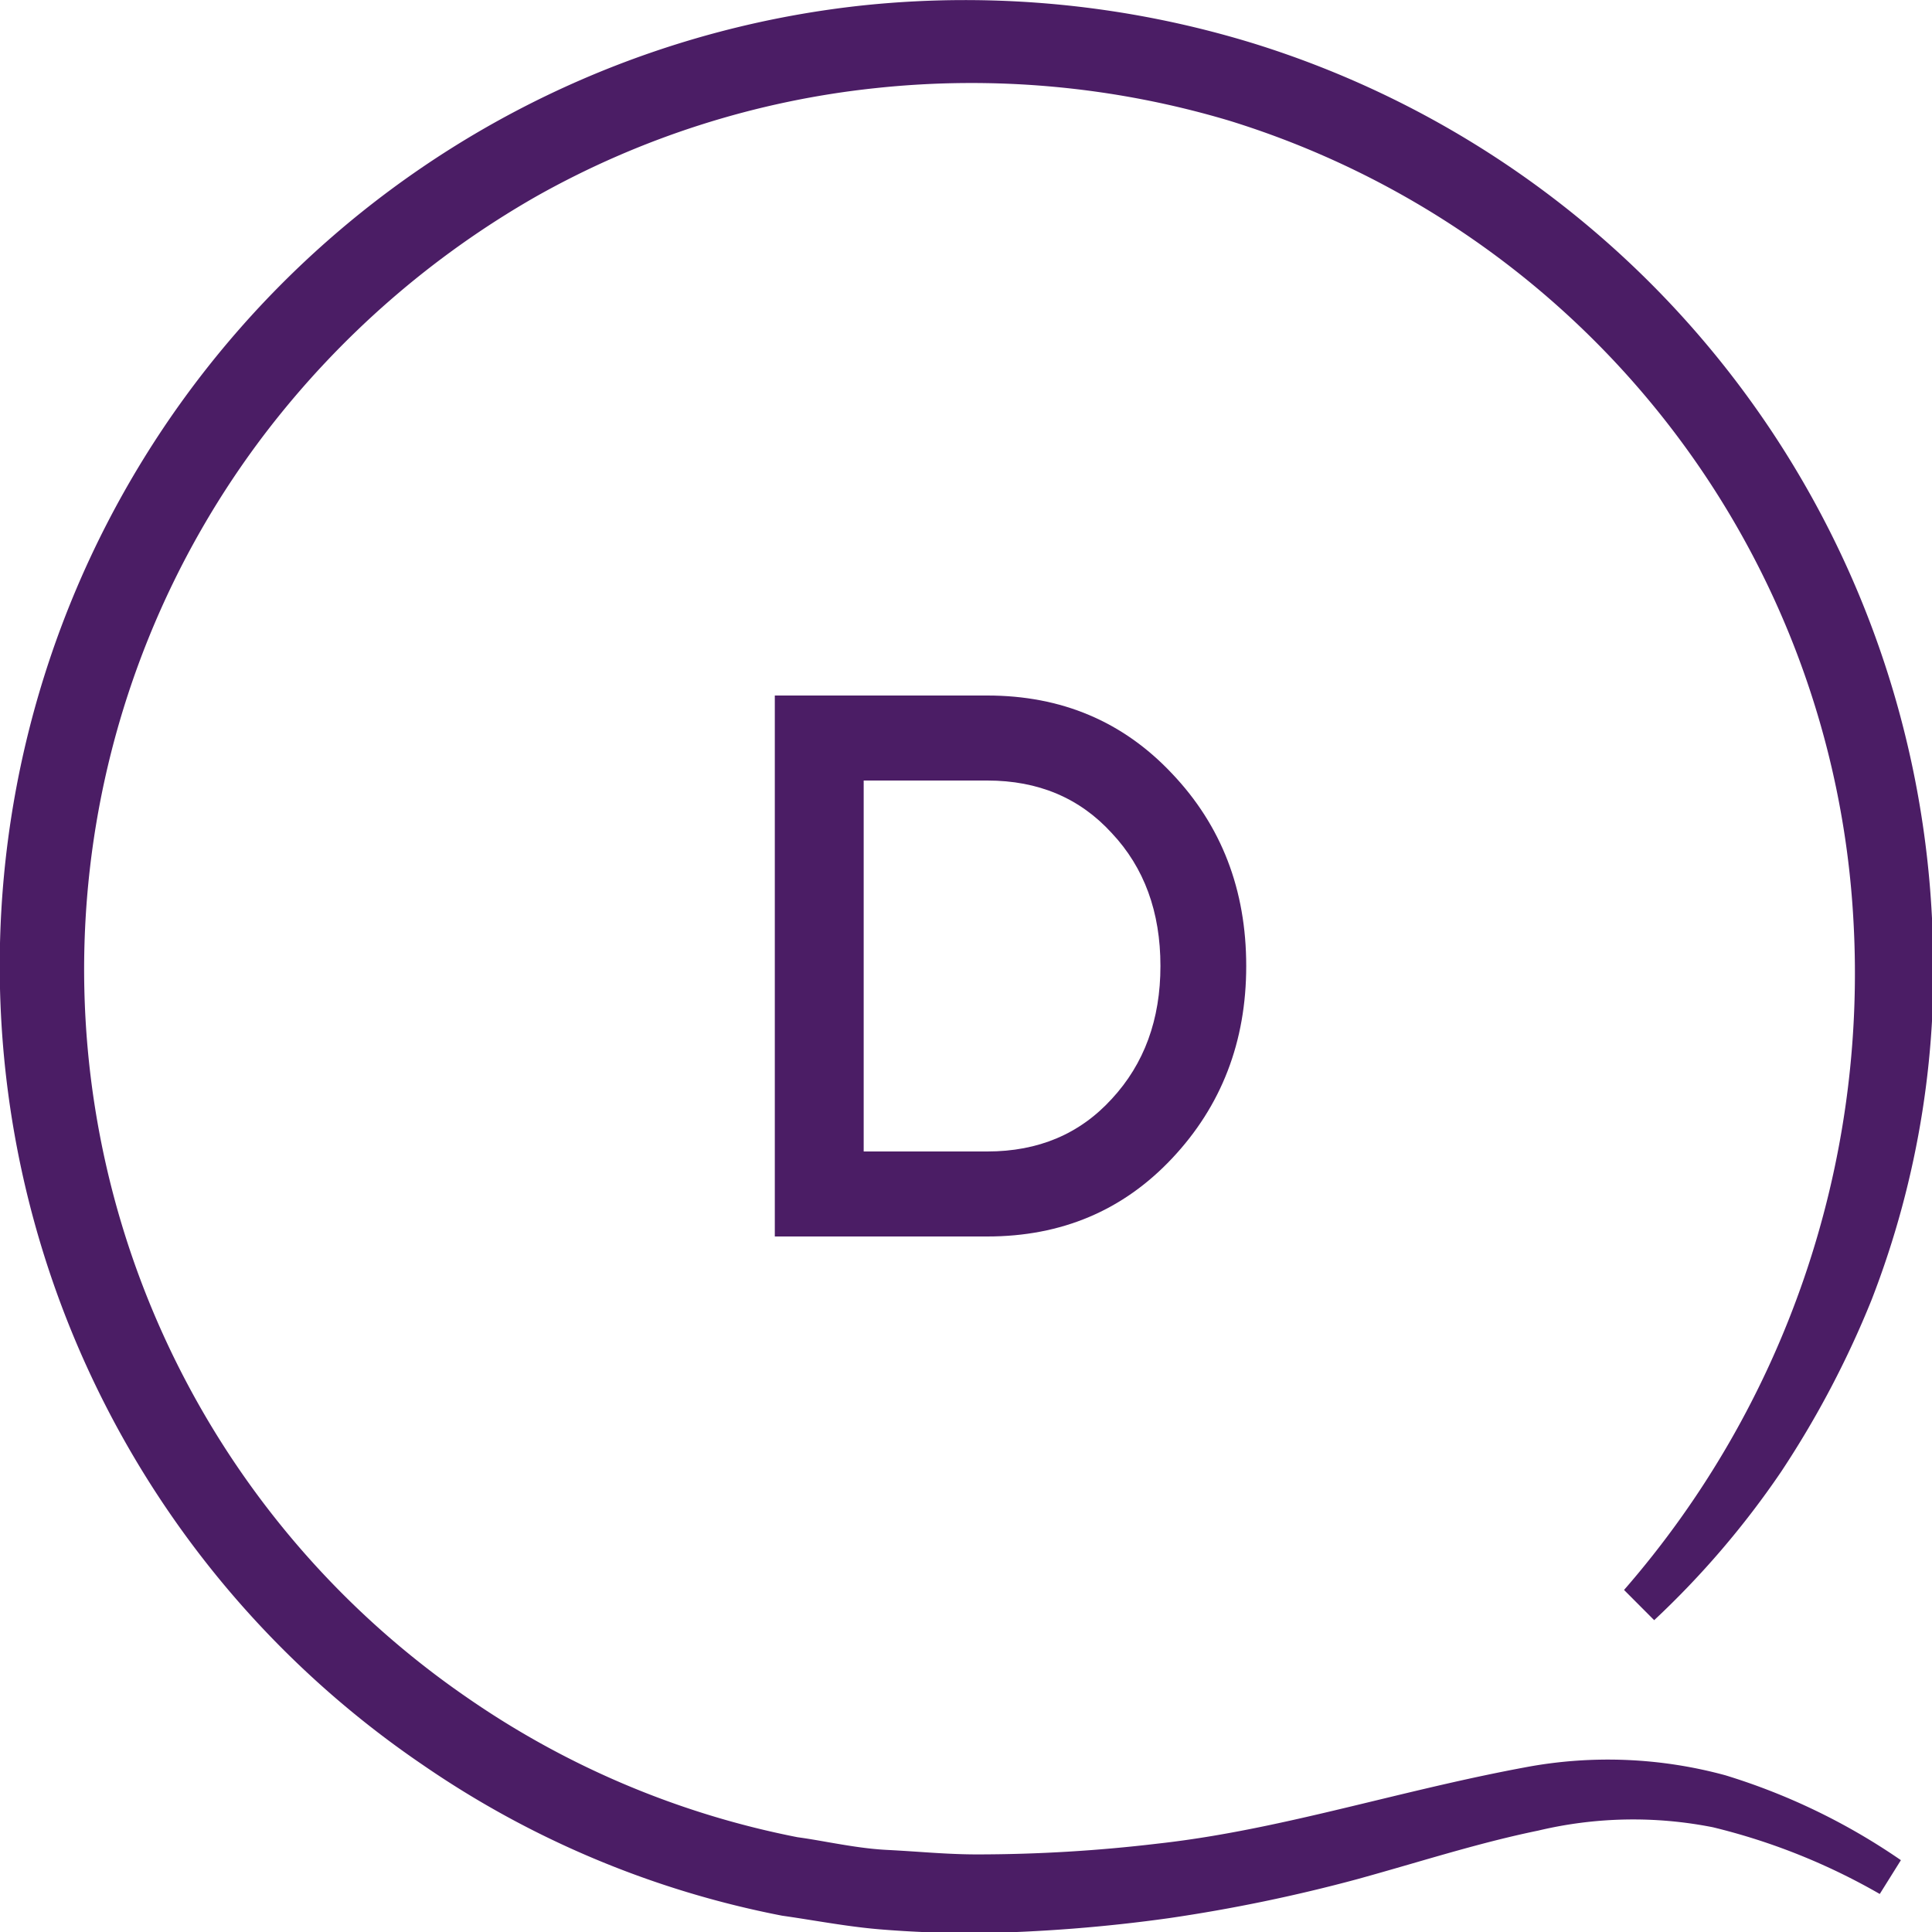
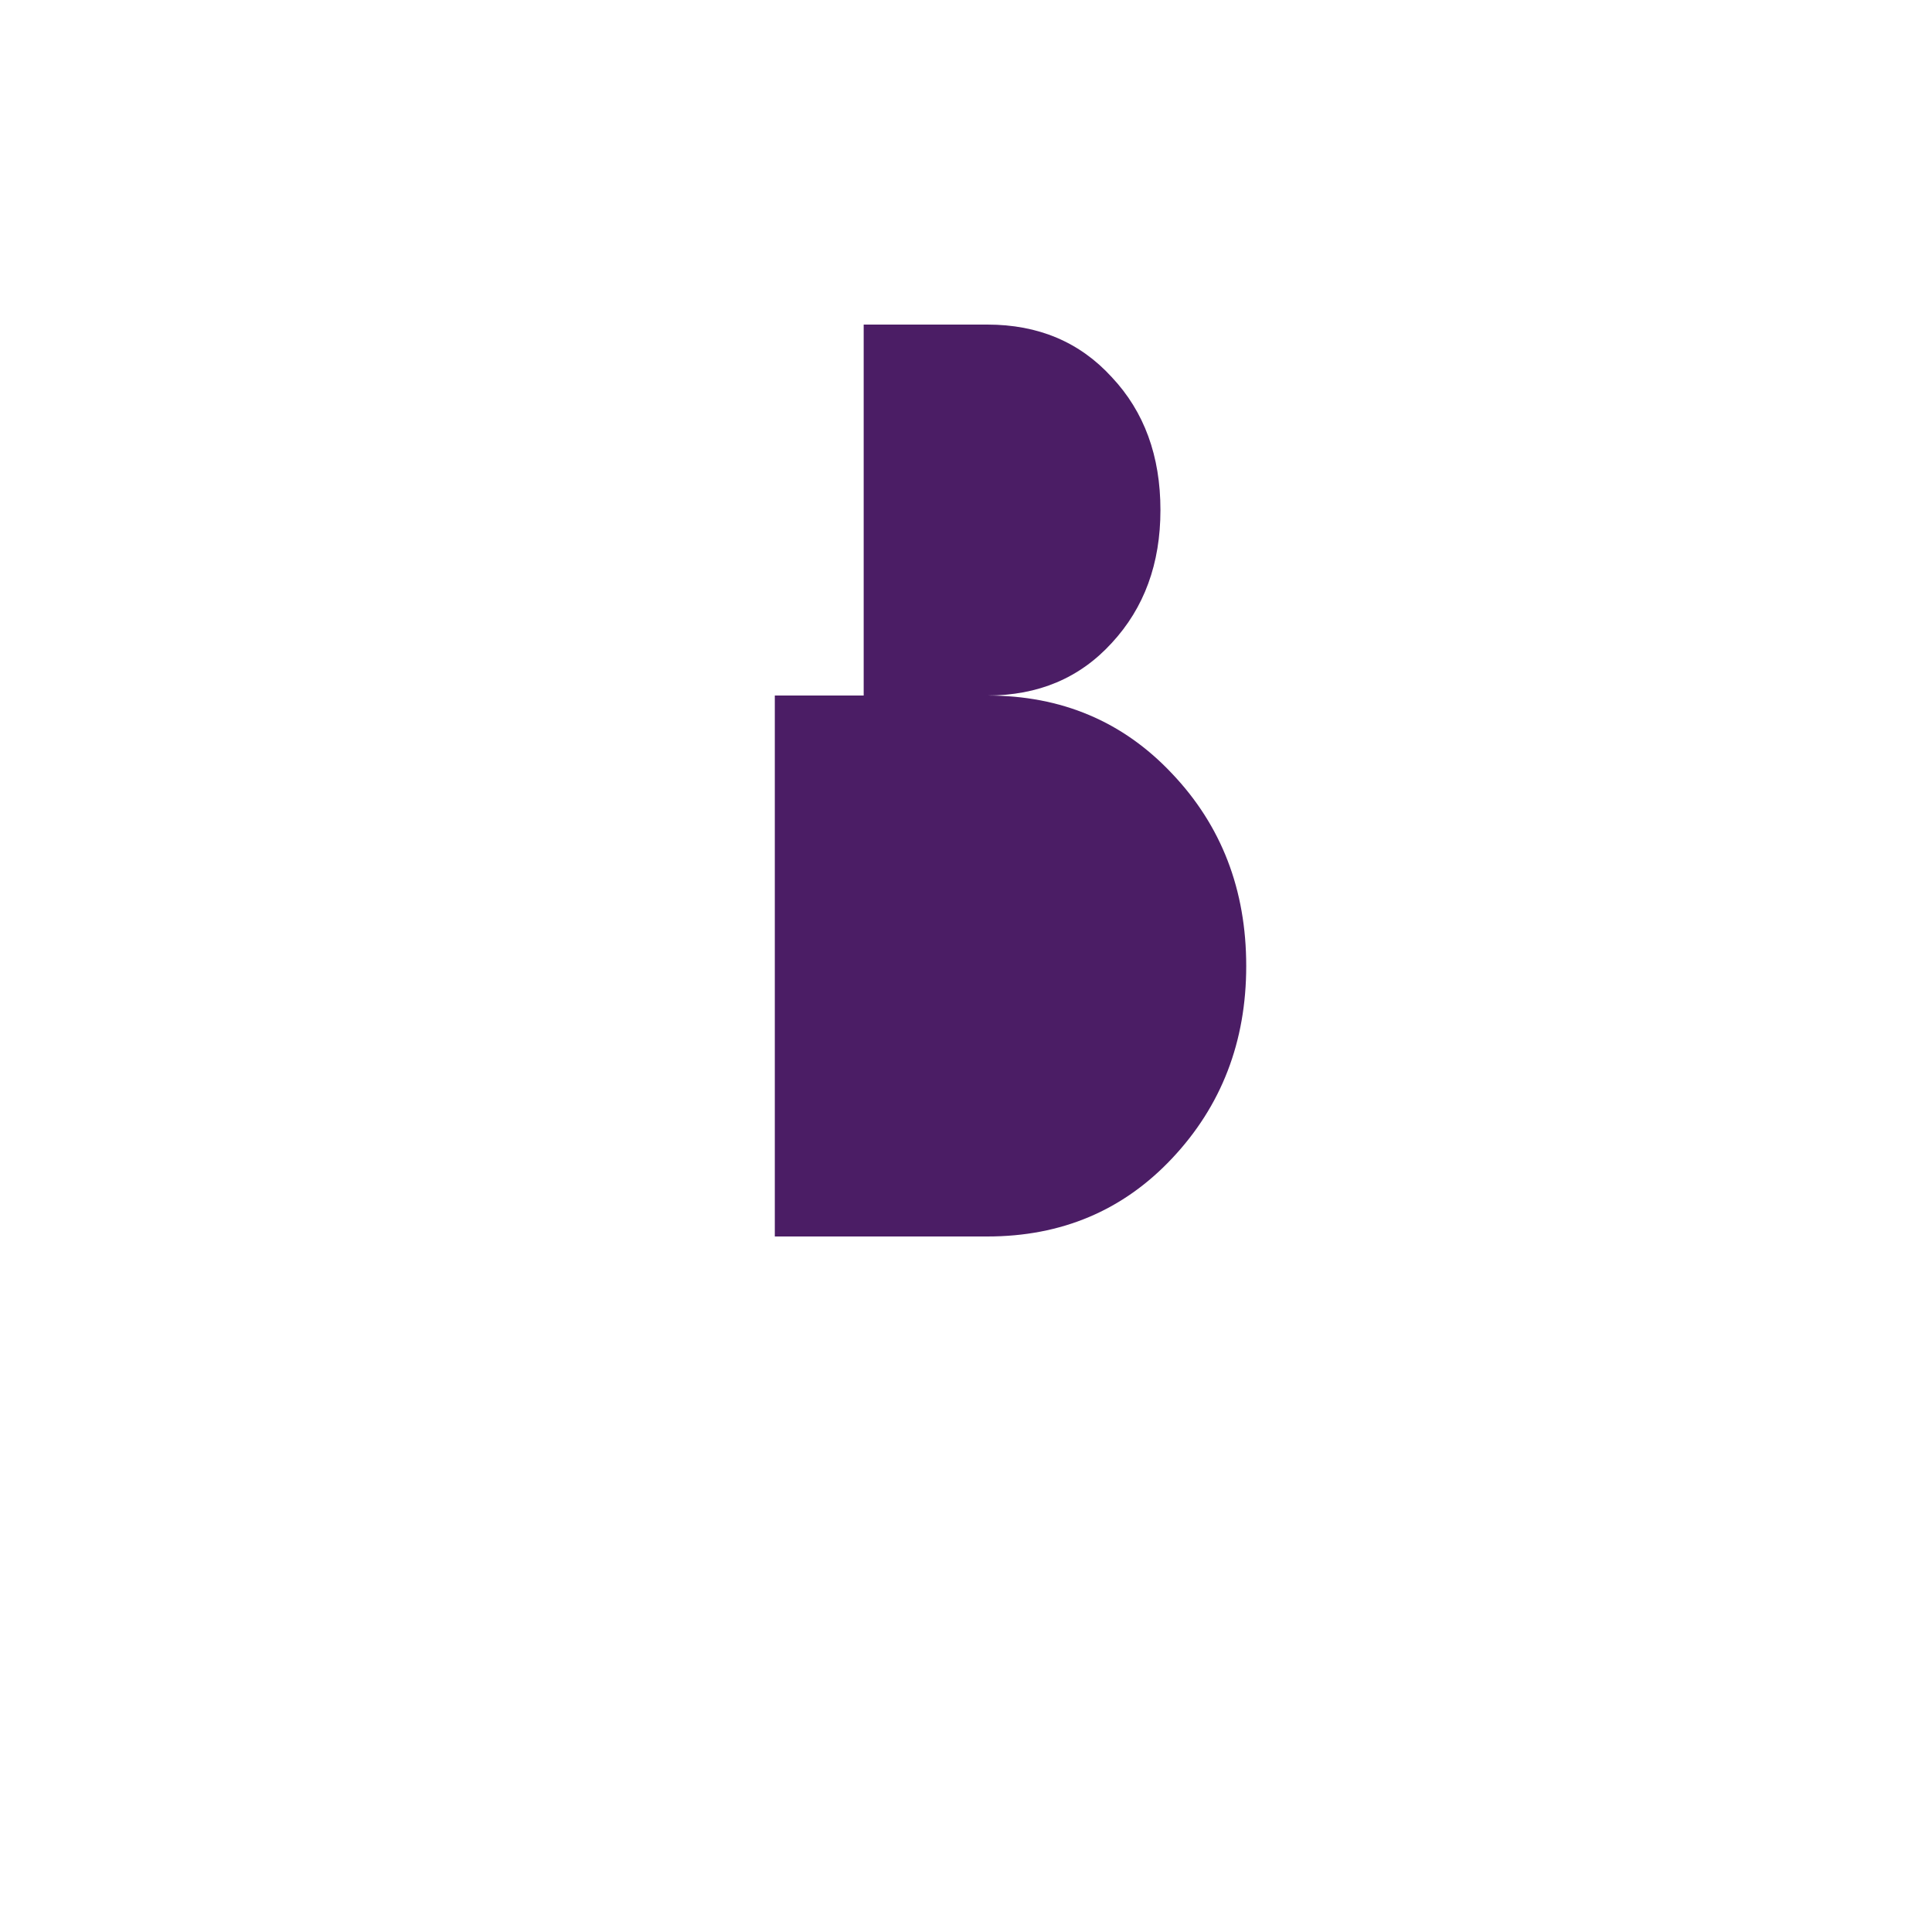
<svg xmlns="http://www.w3.org/2000/svg" width="50" height="50" viewBox="0 0 50 50" fill="none">
  <g clip-path="url(#1a1irt6o8a)" fill="#4B1D65">
-     <path d="M35.562 46.607c-1.874.453-3.701.894-5.586 1.104-1.556.186-3.12.28-4.688.281-.52 0-1.041-.034-1.562-.07-.26-.017-.521-.034-.781-.047-.51-.026-1.02-.114-1.518-.2-.266-.047-.529-.093-.787-.128a22.656 22.656 0 0 1-8.523-3.594A22.875 22.875 0 0 1 6.92 11.141a23.5 23.5 0 0 1 6.953-6.055 22.758 22.758 0 0 1 8.782-2.805c3.08-.33 6.195-.043 9.164.844a22.969 22.969 0 0 1 16.148 20.703 24.296 24.296 0 0 1-5.937 17.32l.78.782a22.803 22.803 0 0 0 3.282-3.836 24.884 24.884 0 0 0 2.344-4.453 23.594 23.594 0 0 0 1.562-9.914A25 25 0 0 0 32.445 1.125 25.414 25.414 0 0 0 22.398.133a25 25 0 0 0-11.461 45.539c2.8 1.93 5.967 3.259 9.305 3.906.276.039.552.083.828.127.56.089 1.122.178 1.687.225.844.07 1.688.101 2.524.101a40.81 40.81 0 0 0 4.976-.39c1.641-.24 3.266-.576 4.867-1.008.46-.127.92-.26 1.38-.393 1.102-.32 2.205-.639 3.308-.865a10.616 10.616 0 0 1 4.516-.086c1.514.367 2.969.949 4.32 1.727l.547-.875a16.507 16.507 0 0 0-4.54-2.196 11.563 11.563 0 0 0-5.203-.203c-1.34.249-2.626.56-3.89.865z" />
-     <path d="M25.552 18c1.92 0 3.513.673 4.78 2.02 1.28 1.347 1.92 3.007 1.92 4.98 0 1.96-.64 3.62-1.92 4.98-1.267 1.347-2.86 2.02-4.78 2.02h-5.5V18h5.5zm0 11.8c1.32 0 2.393-.453 3.22-1.36.84-.907 1.26-2.053 1.26-3.44 0-1.4-.42-2.547-1.26-3.44-.827-.907-1.9-1.36-3.22-1.36h-3.2v9.6h3.2z" />
+     <path d="M25.552 18c1.92 0 3.513.673 4.78 2.02 1.28 1.347 1.92 3.007 1.92 4.98 0 1.96-.64 3.62-1.92 4.98-1.267 1.347-2.86 2.02-4.78 2.02h-5.5V18h5.5zc1.32 0 2.393-.453 3.22-1.36.84-.907 1.26-2.053 1.26-3.44 0-1.4-.42-2.547-1.26-3.44-.827-.907-1.9-1.36-3.22-1.36h-3.2v9.6h3.2z" />
  </g>
  <defs>
    <clipPath id="1a1irt6o8a">
      <path fill="#fff" d="M0 0h50v50H0z" />
    </clipPath>
  </defs>
</svg>